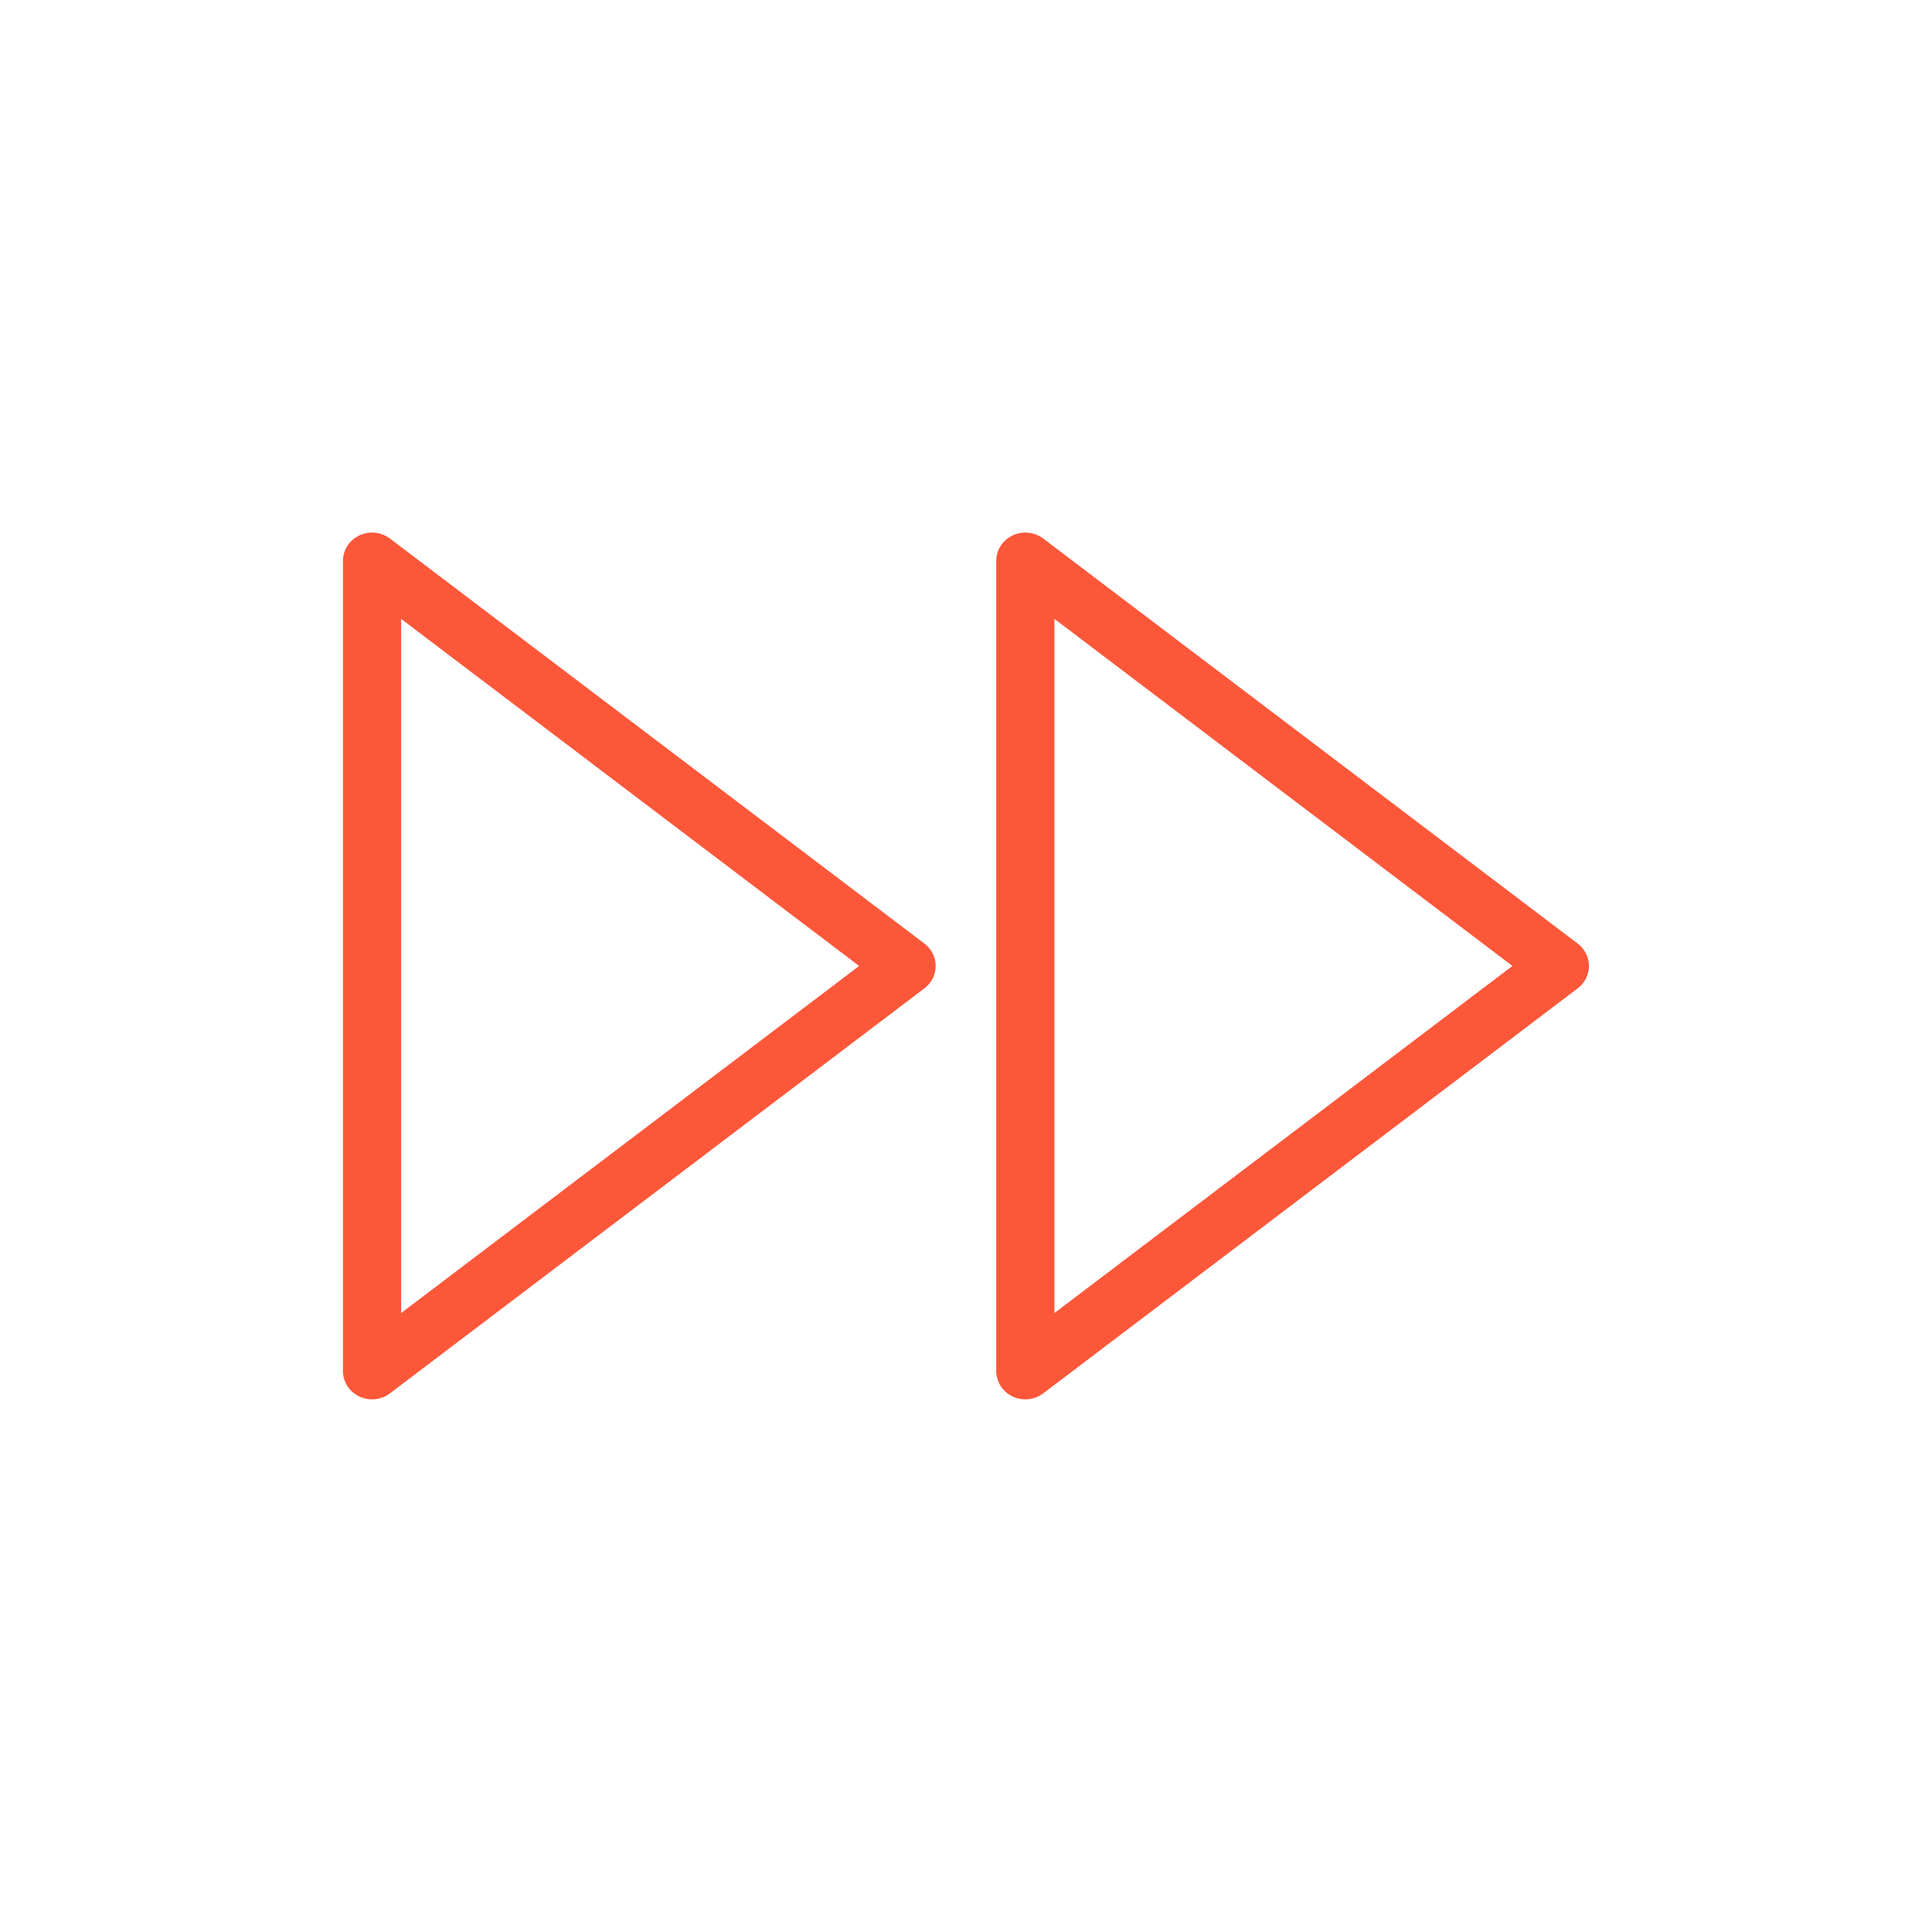
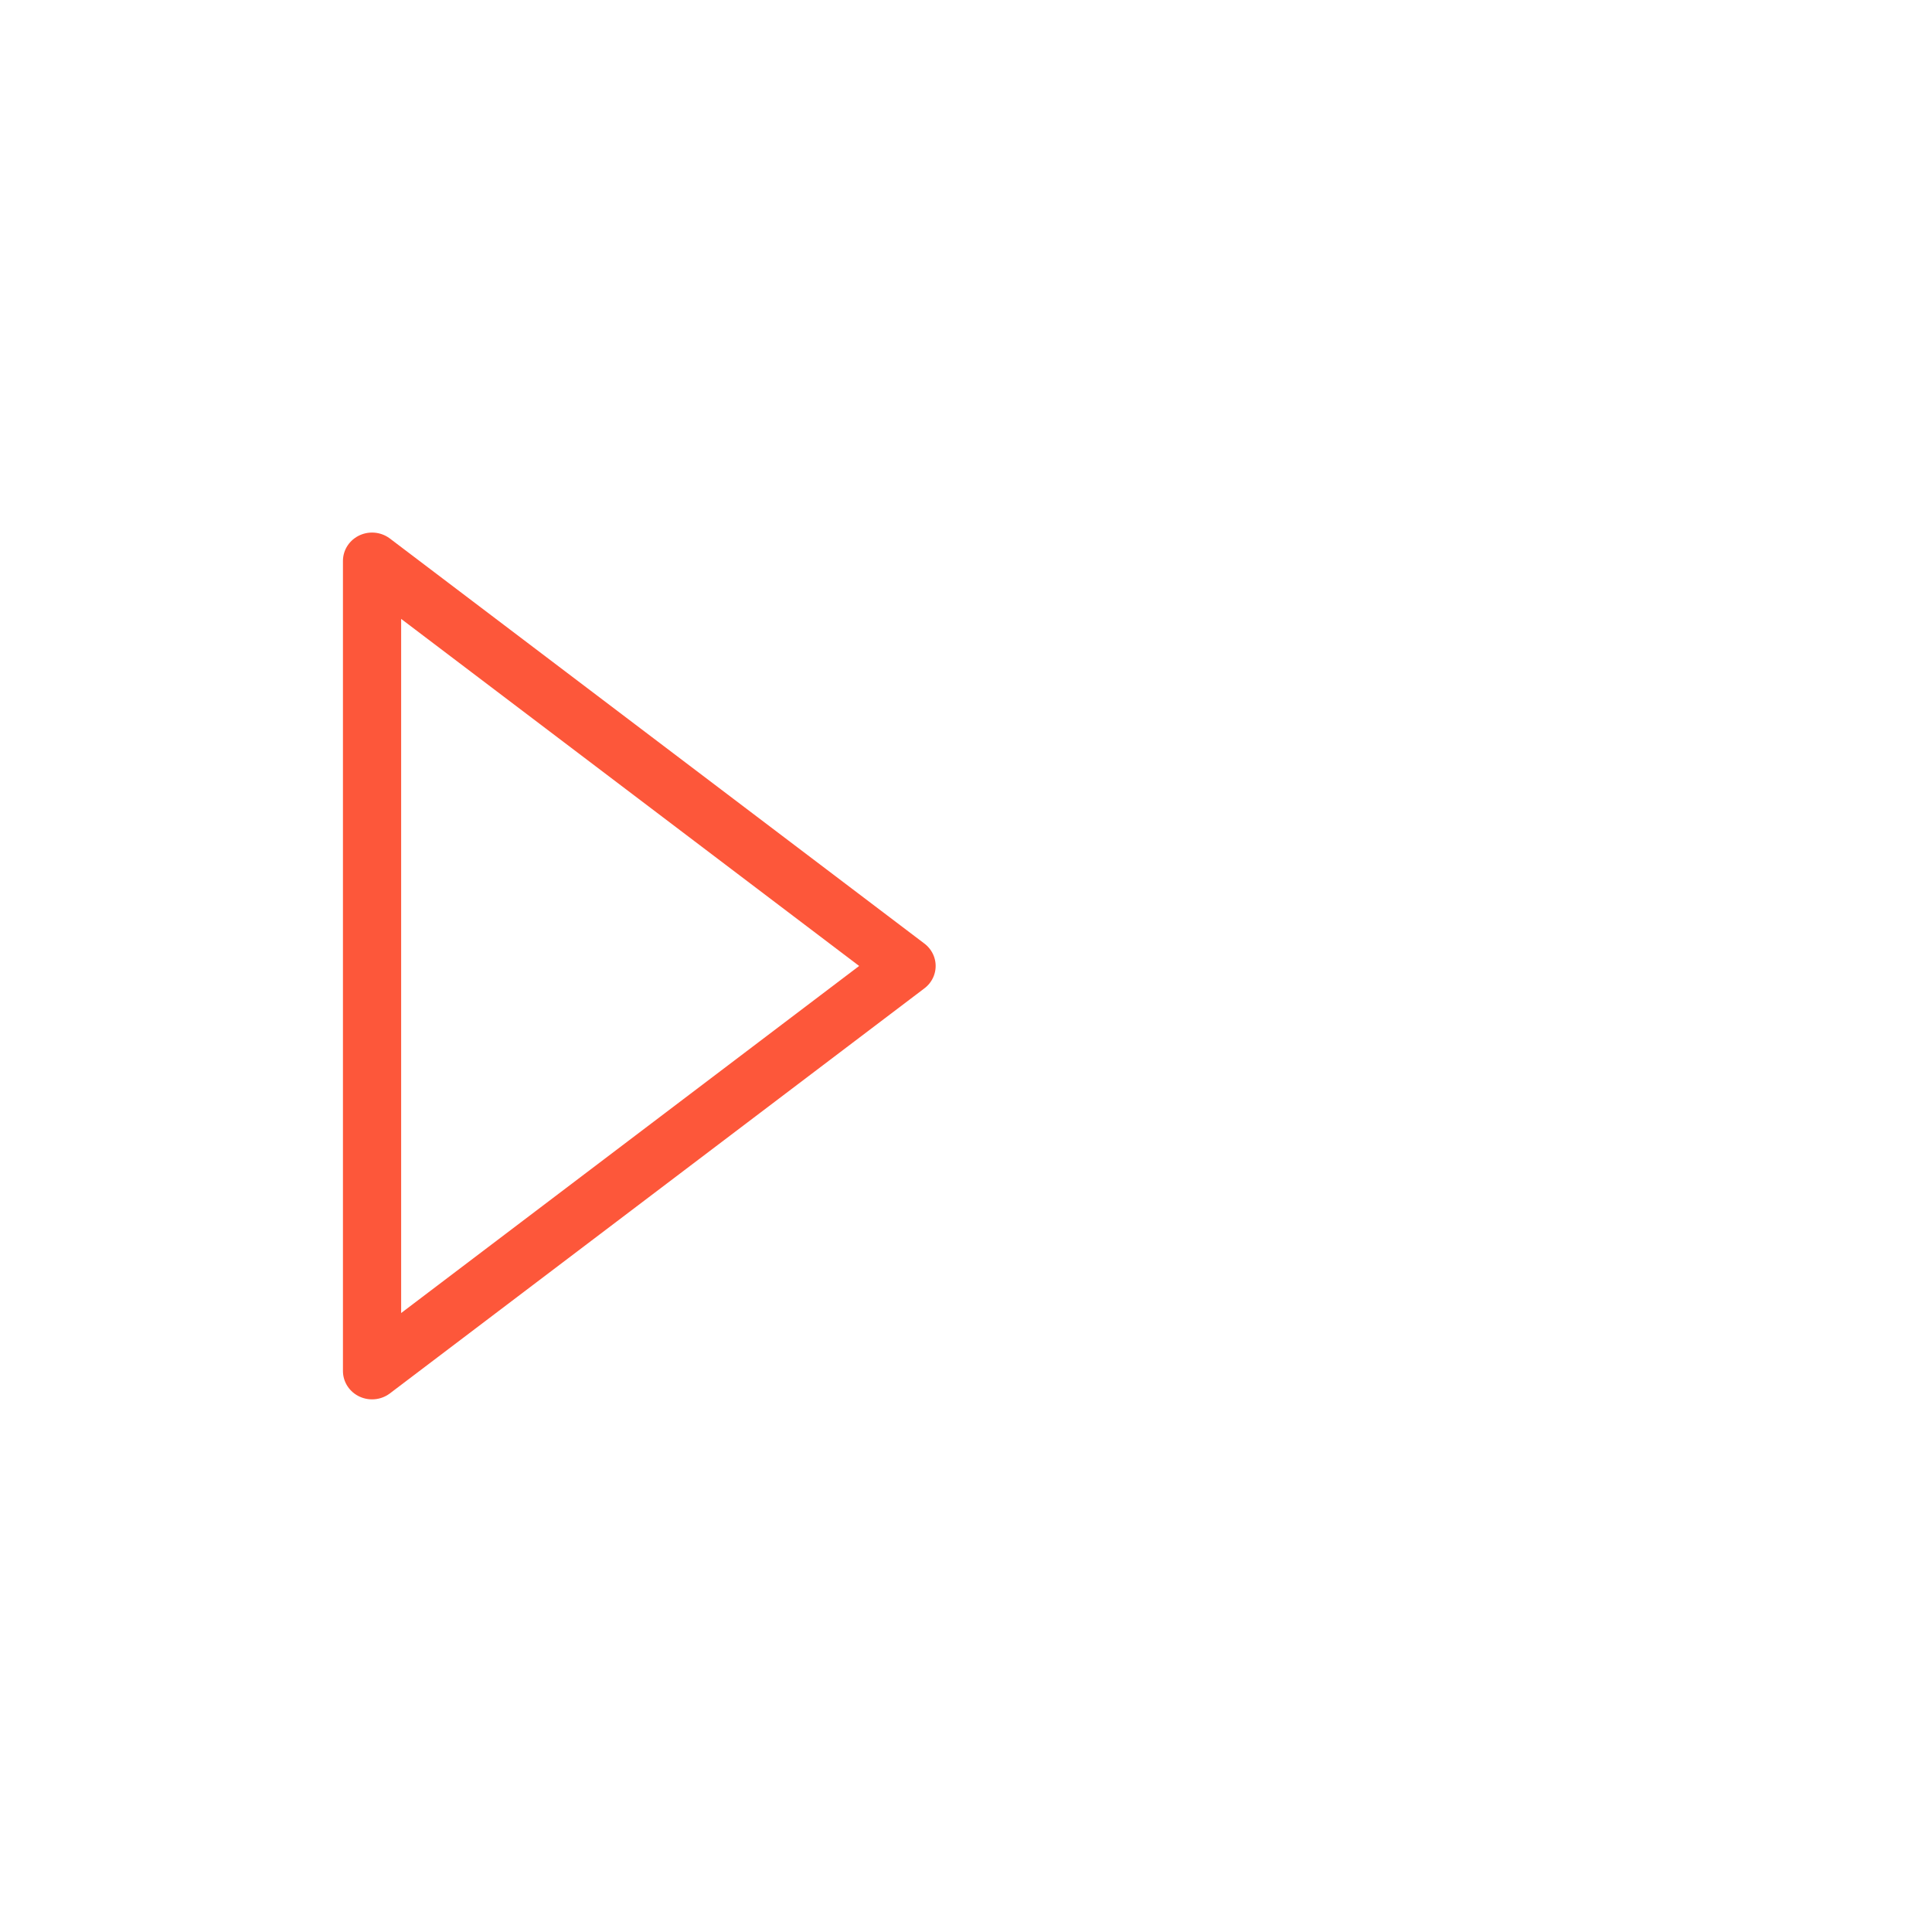
<svg xmlns="http://www.w3.org/2000/svg" width="100%" height="100%" viewBox="0 0 100 100" version="1.1" xml:space="preserve" style="fill-rule:evenodd;clip-rule:evenodd;stroke-linecap:round;stroke-linejoin:round;">
  <g transform="matrix(3.074,0,0,2.995,13.109,14.058)">
-     <path d="M13,19L22,12L13,5L13,19Z" style="fill:none;fill-rule:nonzero;stroke:rgb(253,87,58);stroke-width:0.98px;" />
-   </g>
+     </g>
  <g transform="matrix(3.074,0,0,2.995,13.109,14.058)">
    <path d="M2,19L11,12L2,5L2,19Z" style="fill:none;fill-rule:nonzero;stroke:rgb(253,87,58);stroke-width:0.98px;" />
  </g>
</svg>